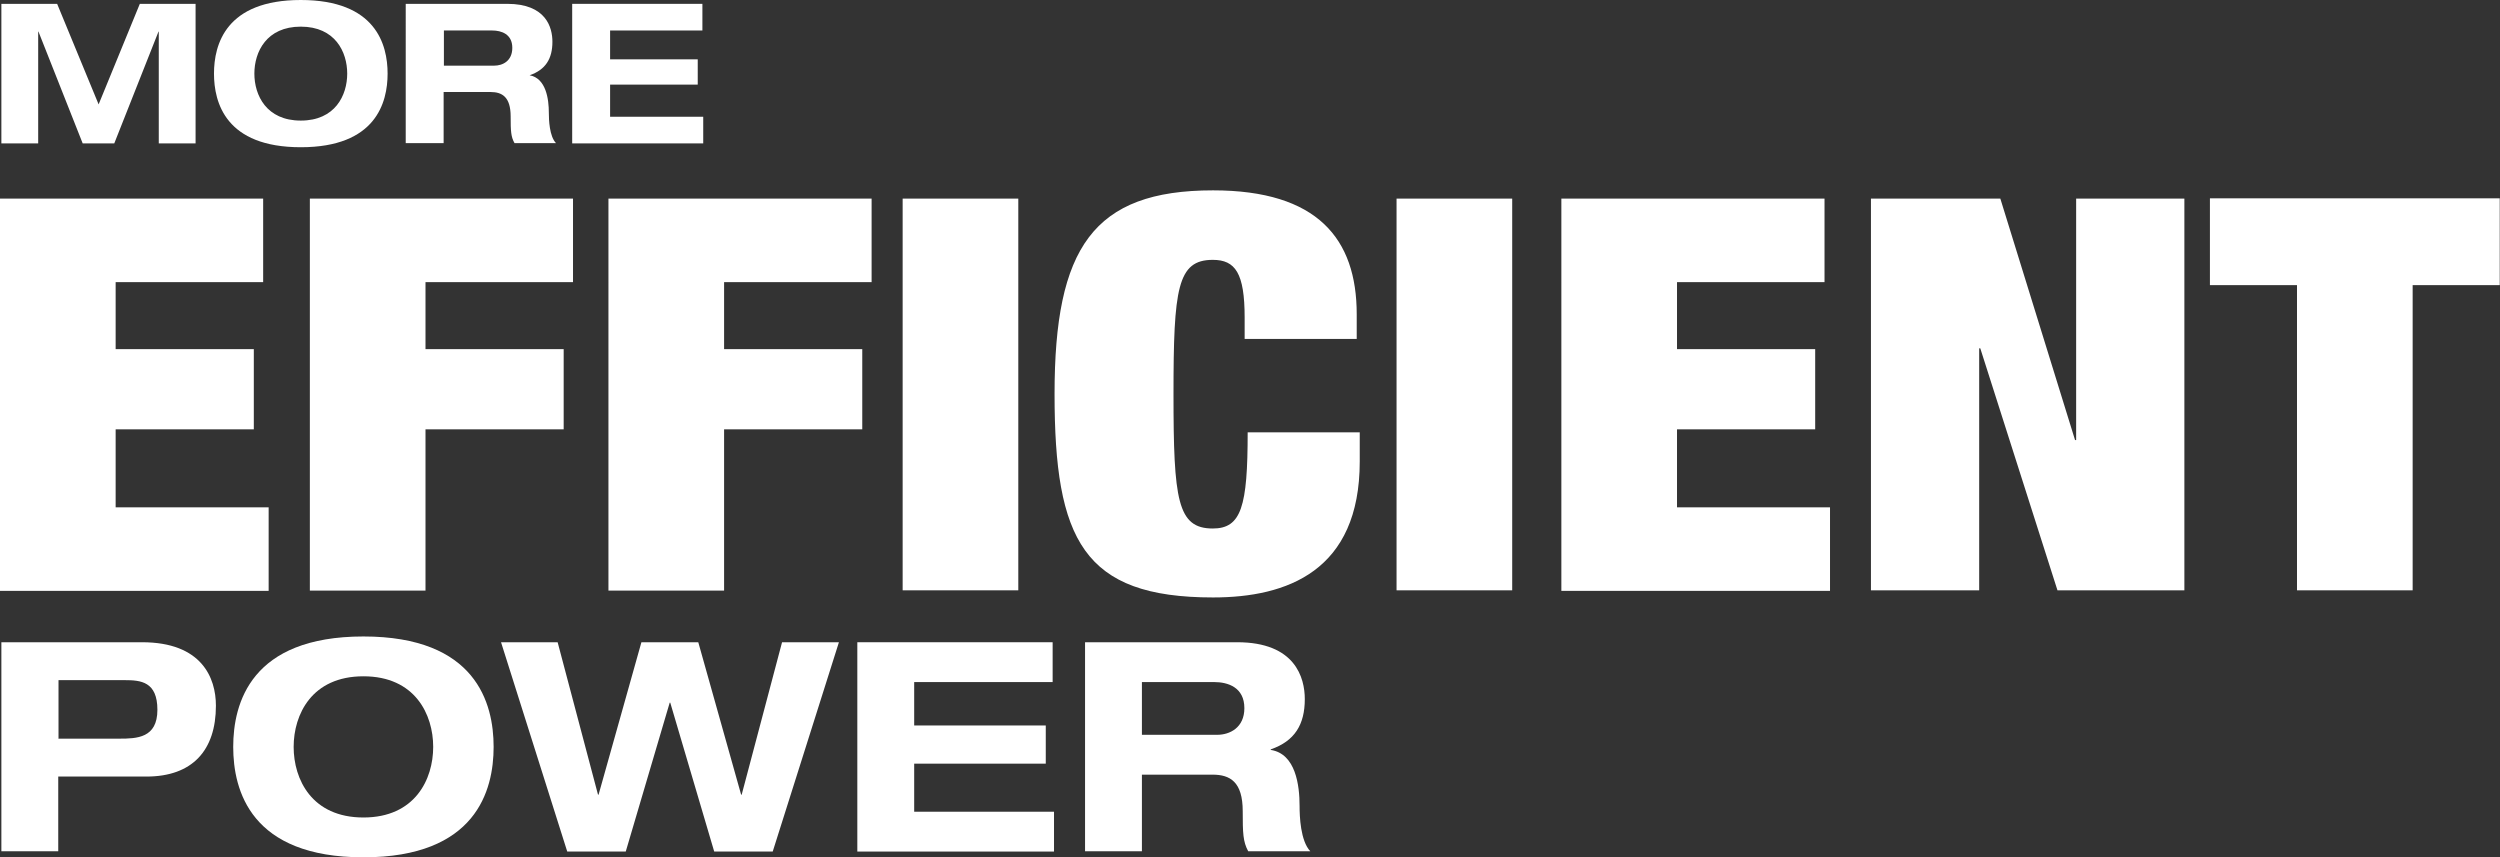
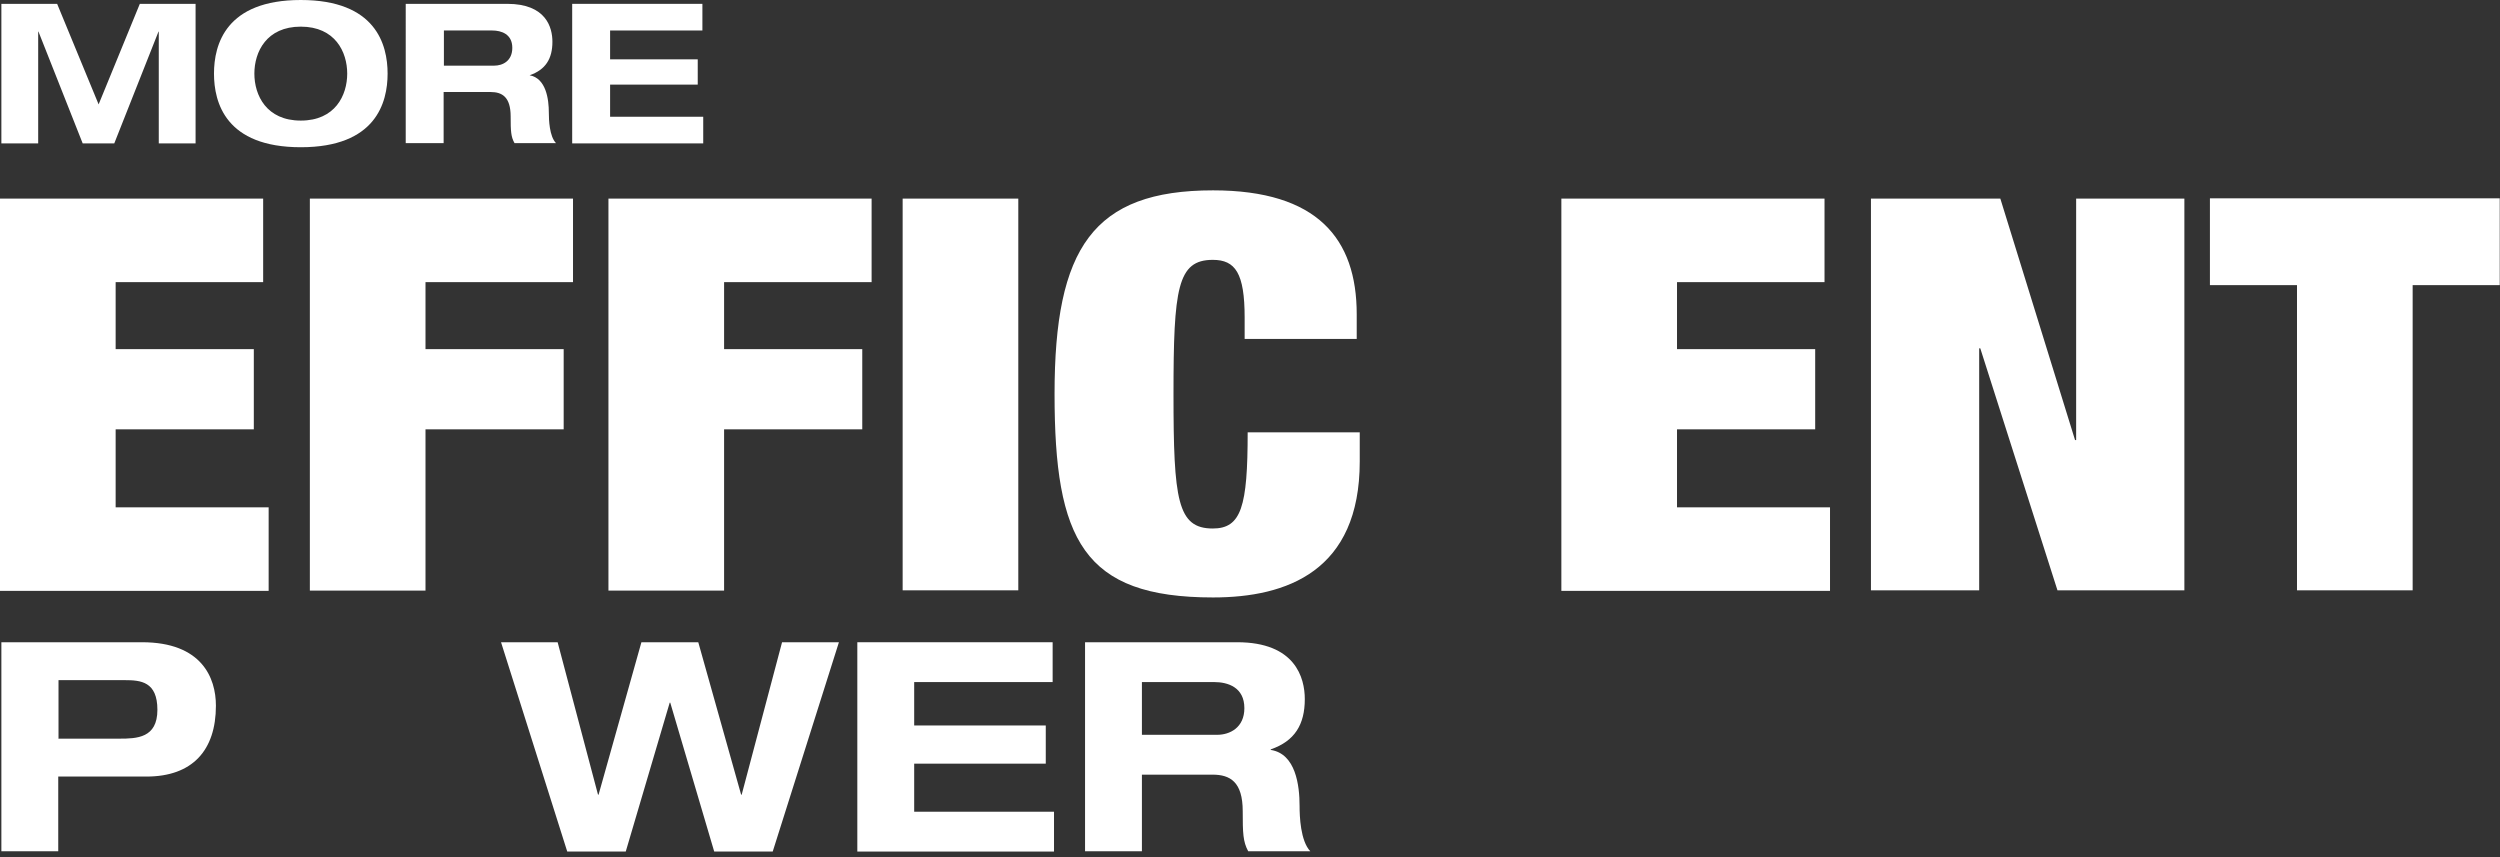
<svg xmlns="http://www.w3.org/2000/svg" id="Layer_2" viewBox="0 0 91.01 31.21">
  <rect x="0" y="0" width="91.01" height="31.21" fill="#333333" stroke="none" />
  <defs>
    <style>.cls-1{fill:#fff;}</style>
  </defs>
  <g id="Layer_1-2">
    <path class="cls-1" d="m.05,23.38h5.12c2.17,0,2.69,1.29,2.69,2.31,0,1.62-.85,2.58-2.53,2.58h-3.21v2.72H.05v-7.62Zm2.07,3.51h2.22c.64,0,1.39-.02,1.39-1.05s-.61-1.08-1.19-1.08h-2.41v2.12Z" />
-     <path class="cls-1" d="m13.23,23.17c4.1,0,4.74,2.43,4.74,4.02s-.64,4.02-4.74,4.02-4.74-2.43-4.74-4.02.64-4.02,4.74-4.02Zm0,6.59c1.88,0,2.54-1.39,2.54-2.57s-.66-2.57-2.54-2.57-2.54,1.39-2.54,2.57.66,2.57,2.54,2.57Z" />
    <path class="cls-1" d="m18.23,23.38h2.07l1.47,5.55h.02l1.56-5.55h2.07l1.56,5.55h.02l1.47-5.55h2.07l-2.41,7.62h-2.13l-1.6-5.42h-.02l-1.6,5.42h-2.13l-2.41-7.62Z" />
    <path class="cls-1" d="m31.21,23.38h7.11v1.45h-5.04v1.58h4.79v1.39h-4.79v1.75h5.09v1.45h-7.16v-7.62Z" />
    <path class="cls-1" d="m39.5,23.38h5.54c2.11,0,2.46,1.29,2.46,2.07,0,.93-.37,1.53-1.24,1.83v.02c.91.14,1.05,1.29,1.05,2.04,0,.37.03,1.27.39,1.65h-2.26c-.19-.35-.2-.66-.2-1.46,0-1.07-.46-1.33-1.1-1.33h-2.57v2.79h-2.07v-7.62Zm2.07,3.37h2.74c.46,0,.99-.26.99-.97,0-.76-.6-.95-1.1-.95h-2.63v1.92Z" />
    <path class="cls-1" d="m5.09.14h2.03v5.08h-1.34V1.15h-.01l-1.61,4.07h-1.15L1.4,1.15h-.01v4.07H.05V.14h2.03l1.51,3.66L5.09.14Z" />
    <path class="cls-1" d="m10.95,0c2.73,0,3.16,1.62,3.16,2.68s-.43,2.68-3.16,2.68-3.16-1.62-3.16-2.68.43-2.68,3.16-2.68Zm0,4.39c1.25,0,1.69-.92,1.69-1.71s-.44-1.71-1.69-1.71-1.69.92-1.69,1.71.44,1.71,1.69,1.71Z" />
    <path class="cls-1" d="m14.78.14h3.69c1.41,0,1.64.86,1.64,1.38,0,.62-.25,1.02-.83,1.22h0c.6.11.7.87.7,1.37,0,.25.02.85.26,1.1h-1.51c-.13-.23-.14-.44-.14-.97,0-.71-.31-.89-.73-.89h-1.71v1.86h-1.38V.14Zm1.38,2.25h1.83c.31,0,.66-.17.66-.65,0-.5-.4-.63-.73-.63h-1.76v1.28Z" />
    <path class="cls-1" d="m20.83.14h4.74v.97h-3.36v1.05h3.19v.92h-3.19v1.17h3.39v.97h-4.77V.14Z" />
    <path class="cls-1" d="m0,7.23h9.58v3.04h-5.37v2.44h5.03v2.92h-5.03v2.84h5.57v3.04H0V7.23Z" />
    <path class="cls-1" d="m11.28,7.23h9.58v3.04h-5.37v2.44h5.03v2.92h-5.03v5.87h-4.21V7.23Z" />
    <path class="cls-1" d="m22.15,7.23h9.58v3.04h-5.37v2.44h5.03v2.92h-5.03v5.87h-4.21V7.23Z" />
    <path class="cls-1" d="m32.86,7.23h4.21v14.26h-4.21V7.23Z" />
    <path class="cls-1" d="m45.31,11.56c0-1.62-.34-2.1-1.16-2.1-1.29,0-1.43,1.04-1.43,4.89s.14,4.89,1.43,4.89c1.04,0,1.27-.8,1.27-3.5h4.08v1.06c0,3.99-2.65,4.95-5.34,4.95-4.73,0-5.77-2.1-5.77-7.41s1.4-7.41,5.77-7.41c3.8,0,5.23,1.76,5.23,4.51v.9h-4.08v-.8Z" />
-     <path class="cls-1" d="m50.84,7.23h4.21v14.26h-4.21V7.23Z" />
    <path class="cls-1" d="m56.84,7.23h9.58v3.04h-5.37v2.44h5.03v2.92h-5.03v2.84h5.57v3.04h-9.78V7.23Z" />
    <path class="cls-1" d="m68.11,7.23h4.71l2.72,8.79h.04V7.23h3.94v14.26h-4.62l-2.81-8.81h-.04v8.81h-3.94V7.23Z" />
    <path class="cls-1" d="m83.62,10.38h-3.17v-3.16h10.55v3.16h-3.17v11.11h-4.21v-11.11Z" />
  </g>
</svg>